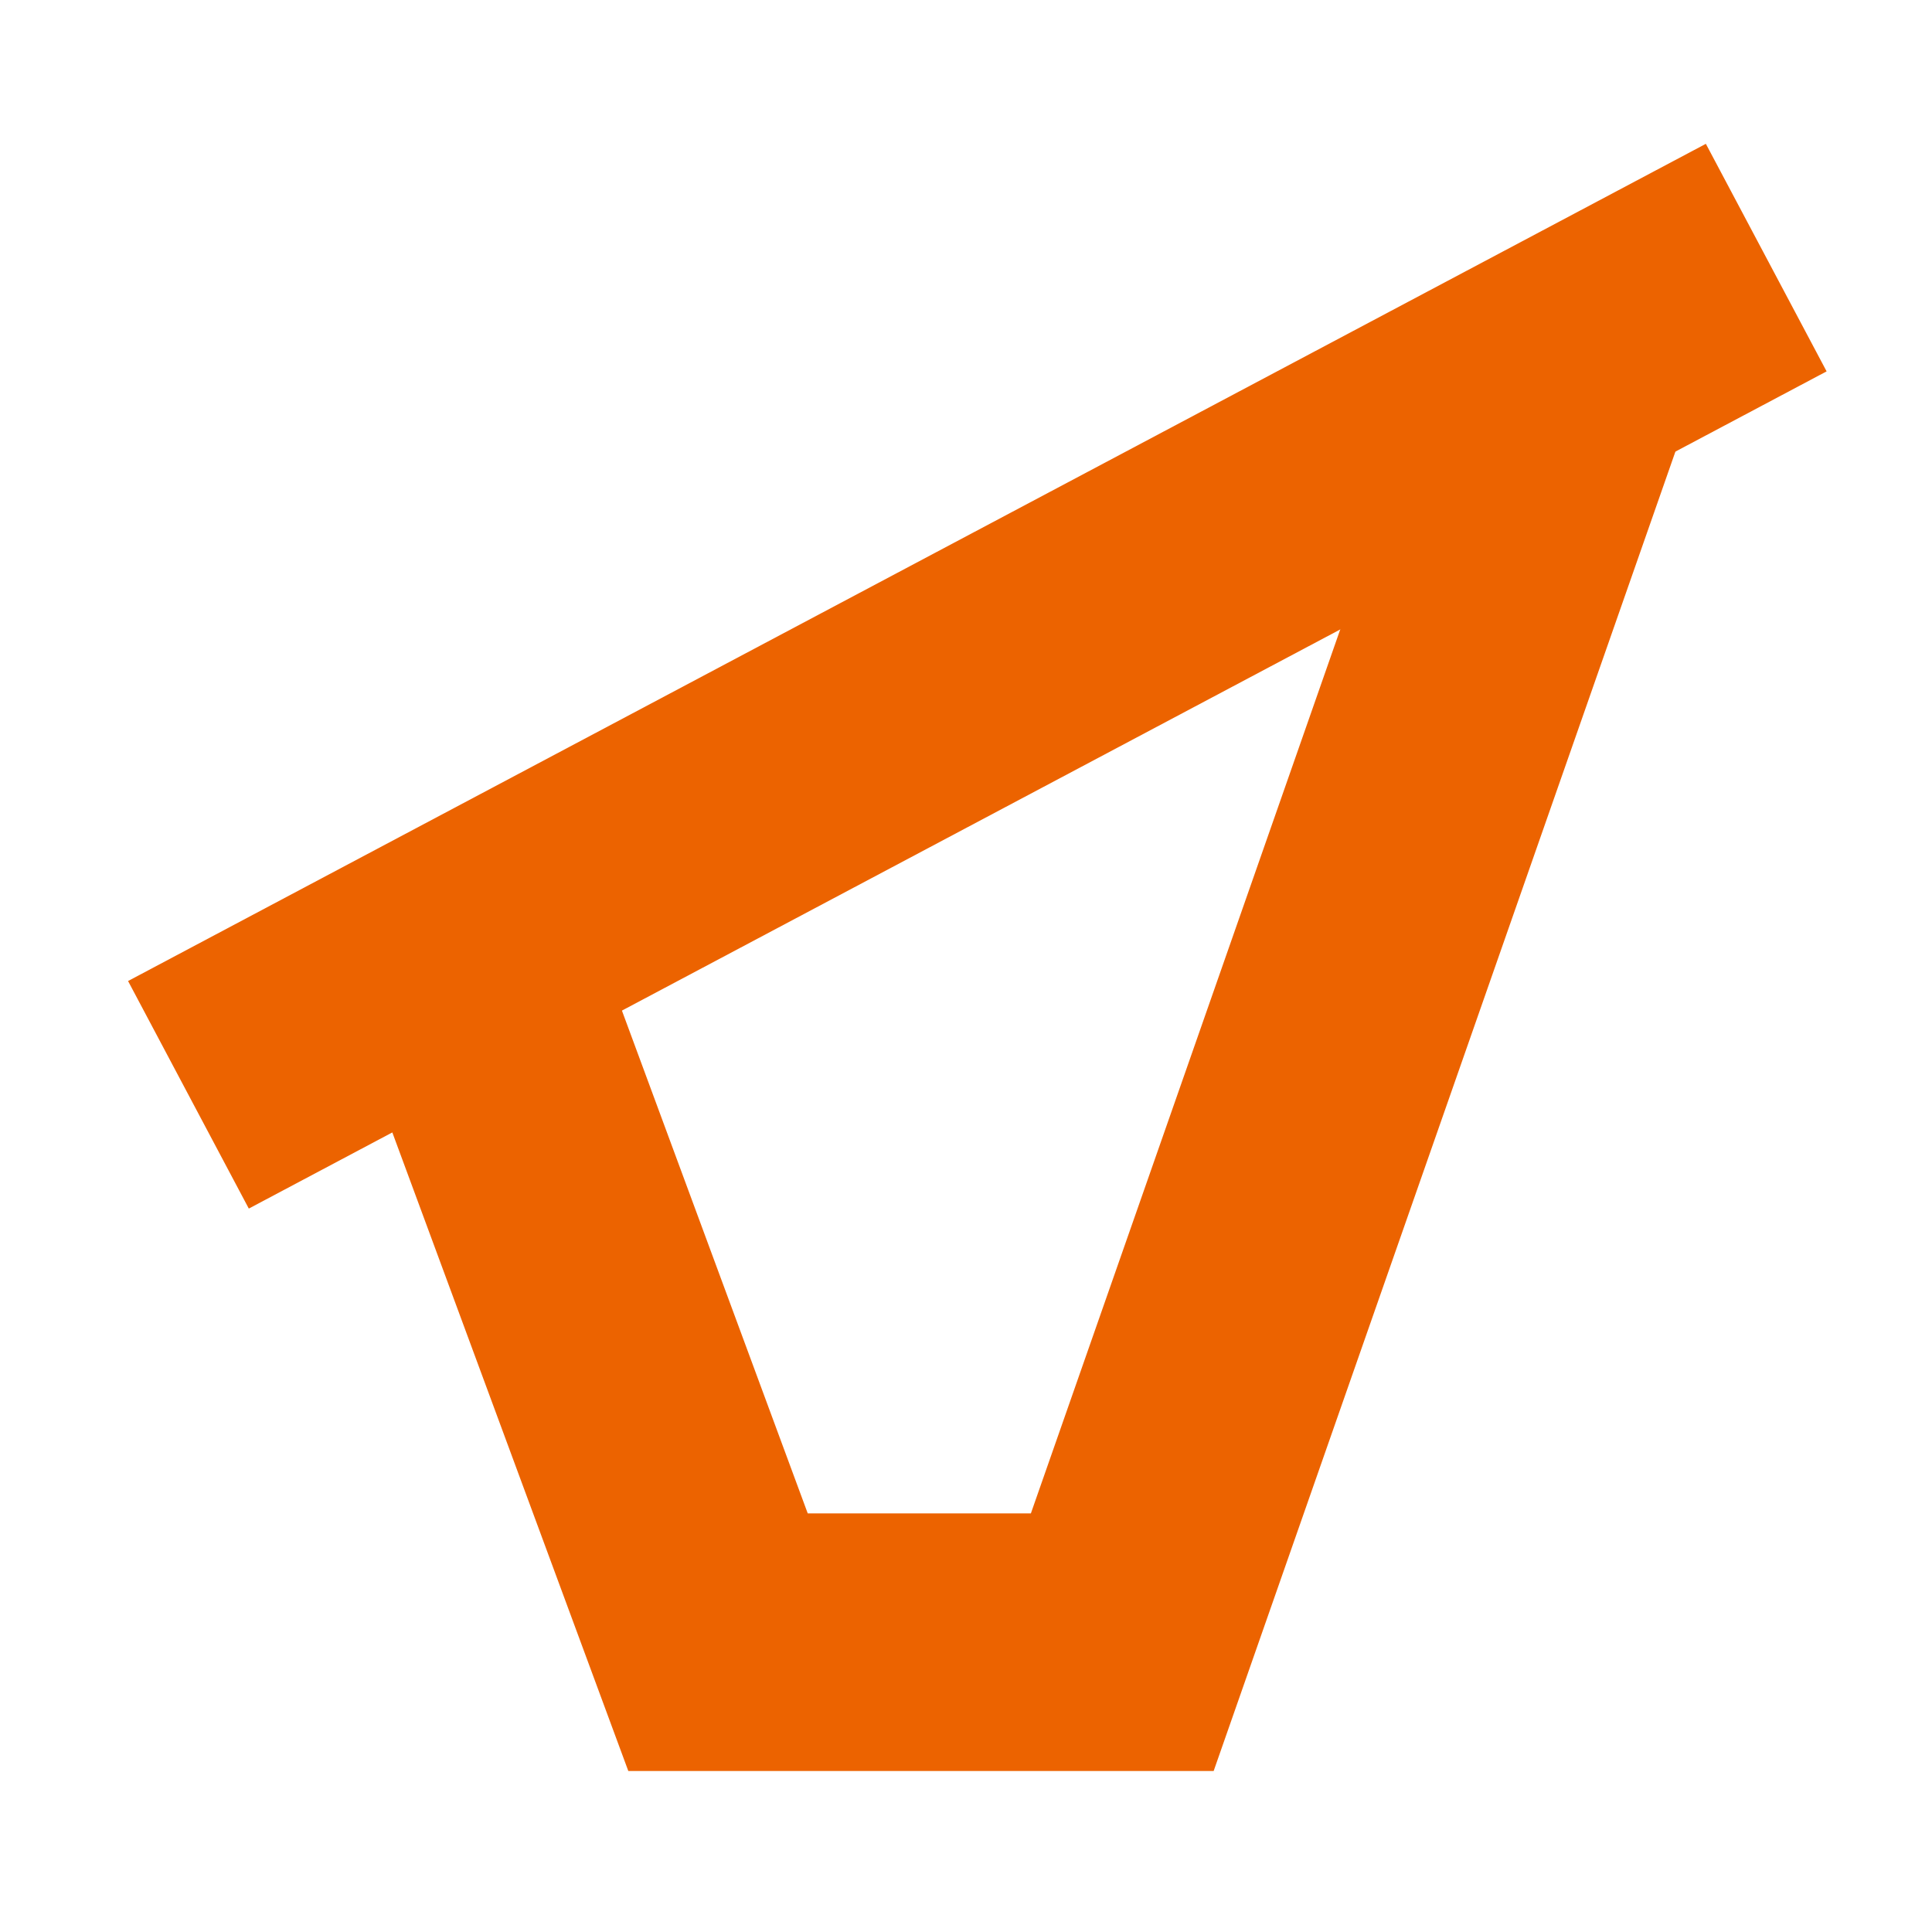
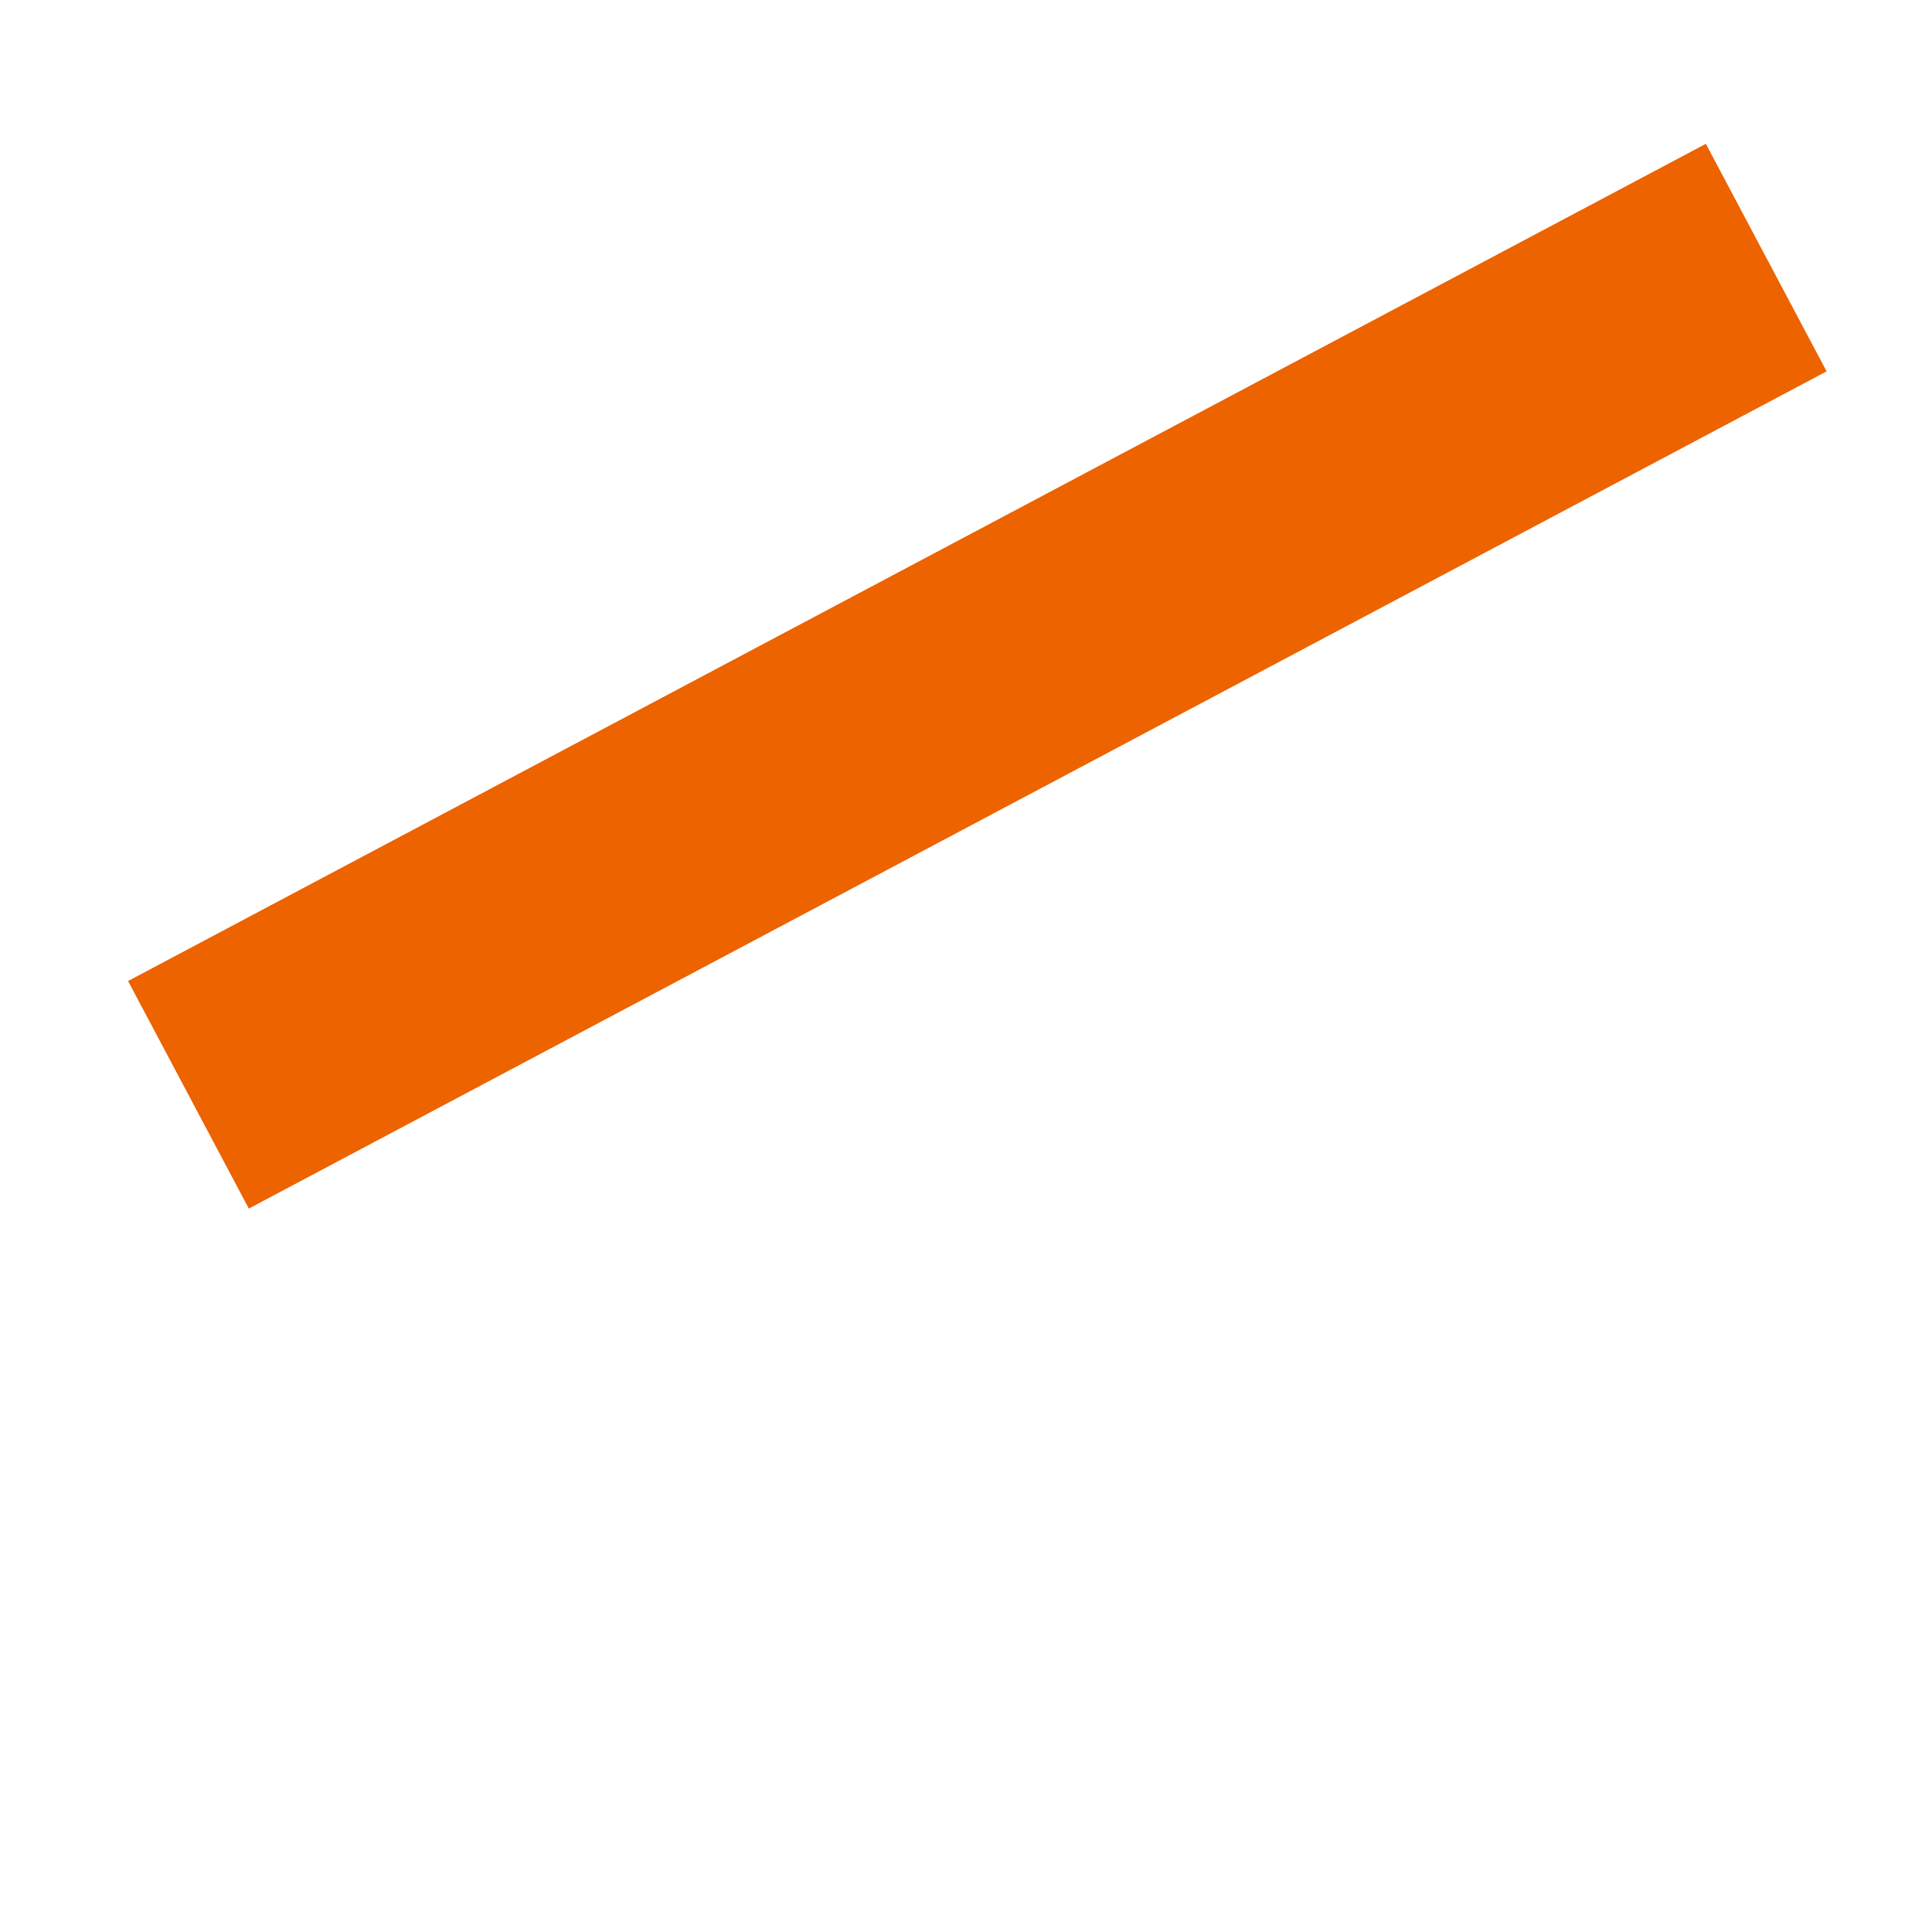
<svg xmlns="http://www.w3.org/2000/svg" width="60" height="60" viewBox="0 0 60 60" fill="none">
-   <path d="M13.852 28.143L22.299 51H34.853L48.852 11" stroke="#EC6300" stroke-width="8" stroke-miterlimit="10" />
  <path d="M5.852 34L54.852 8" stroke="#EC6300" stroke-width="8" stroke-miterlimit="10" />
</svg>